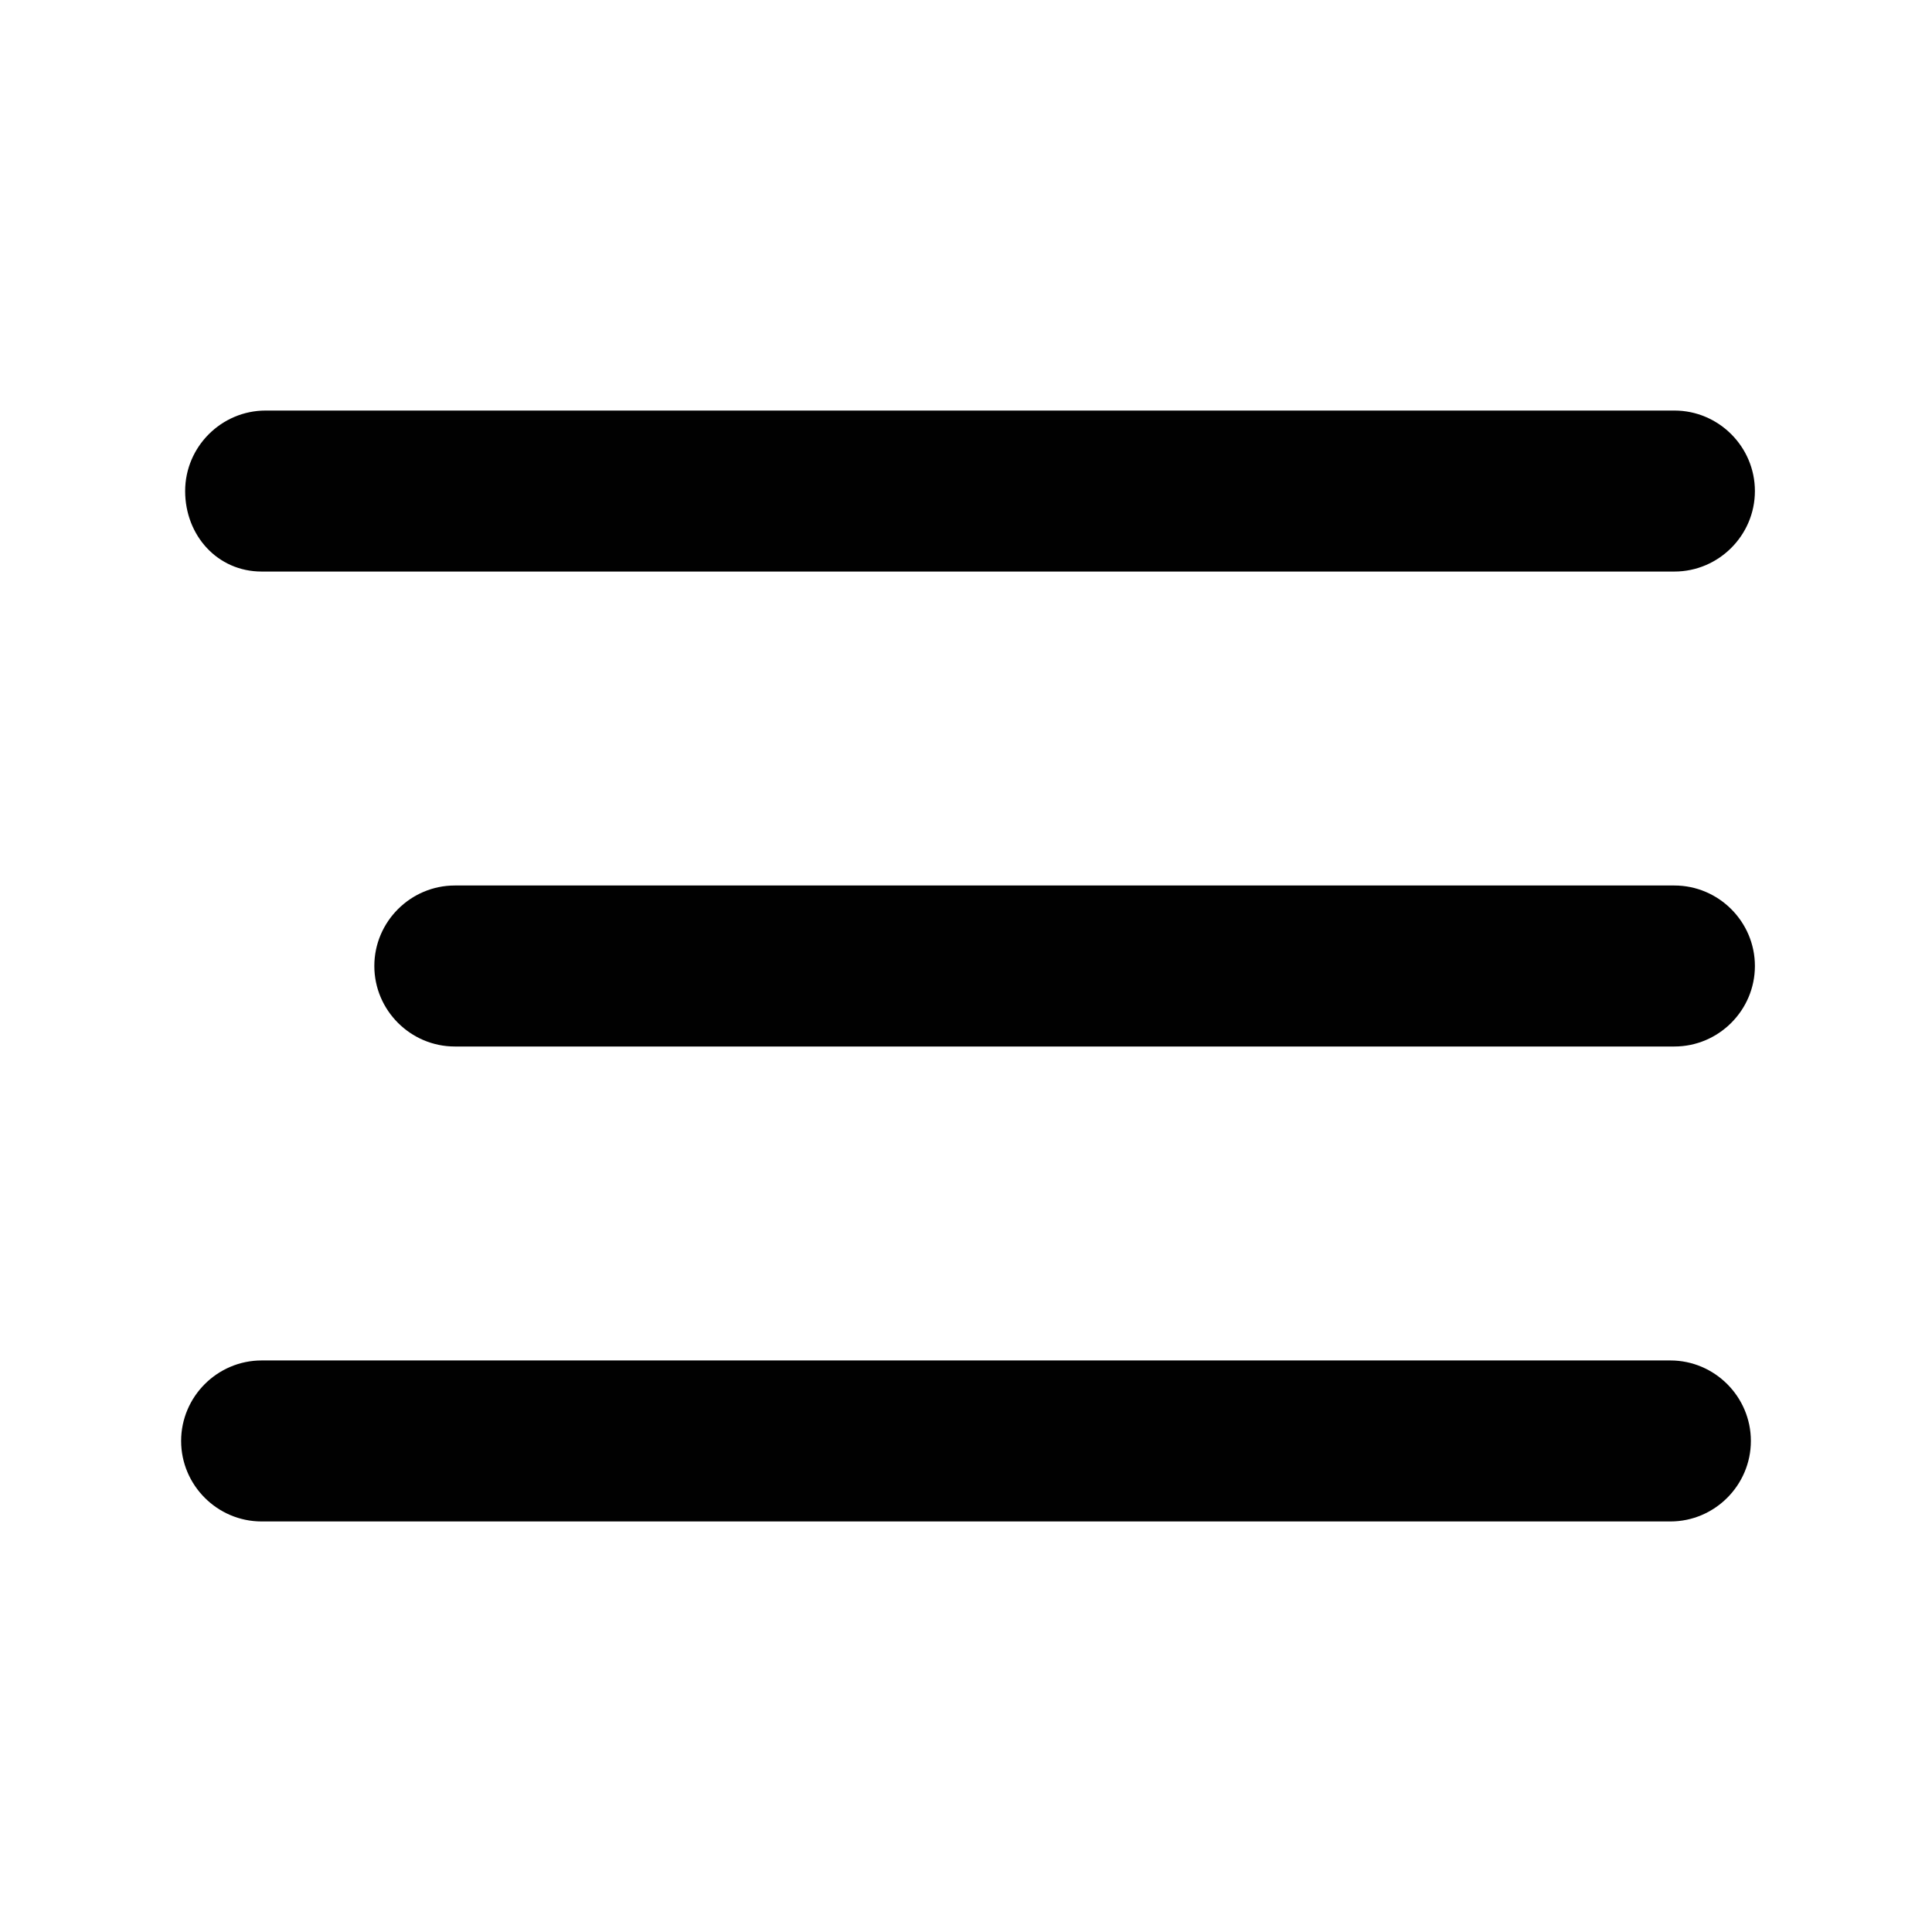
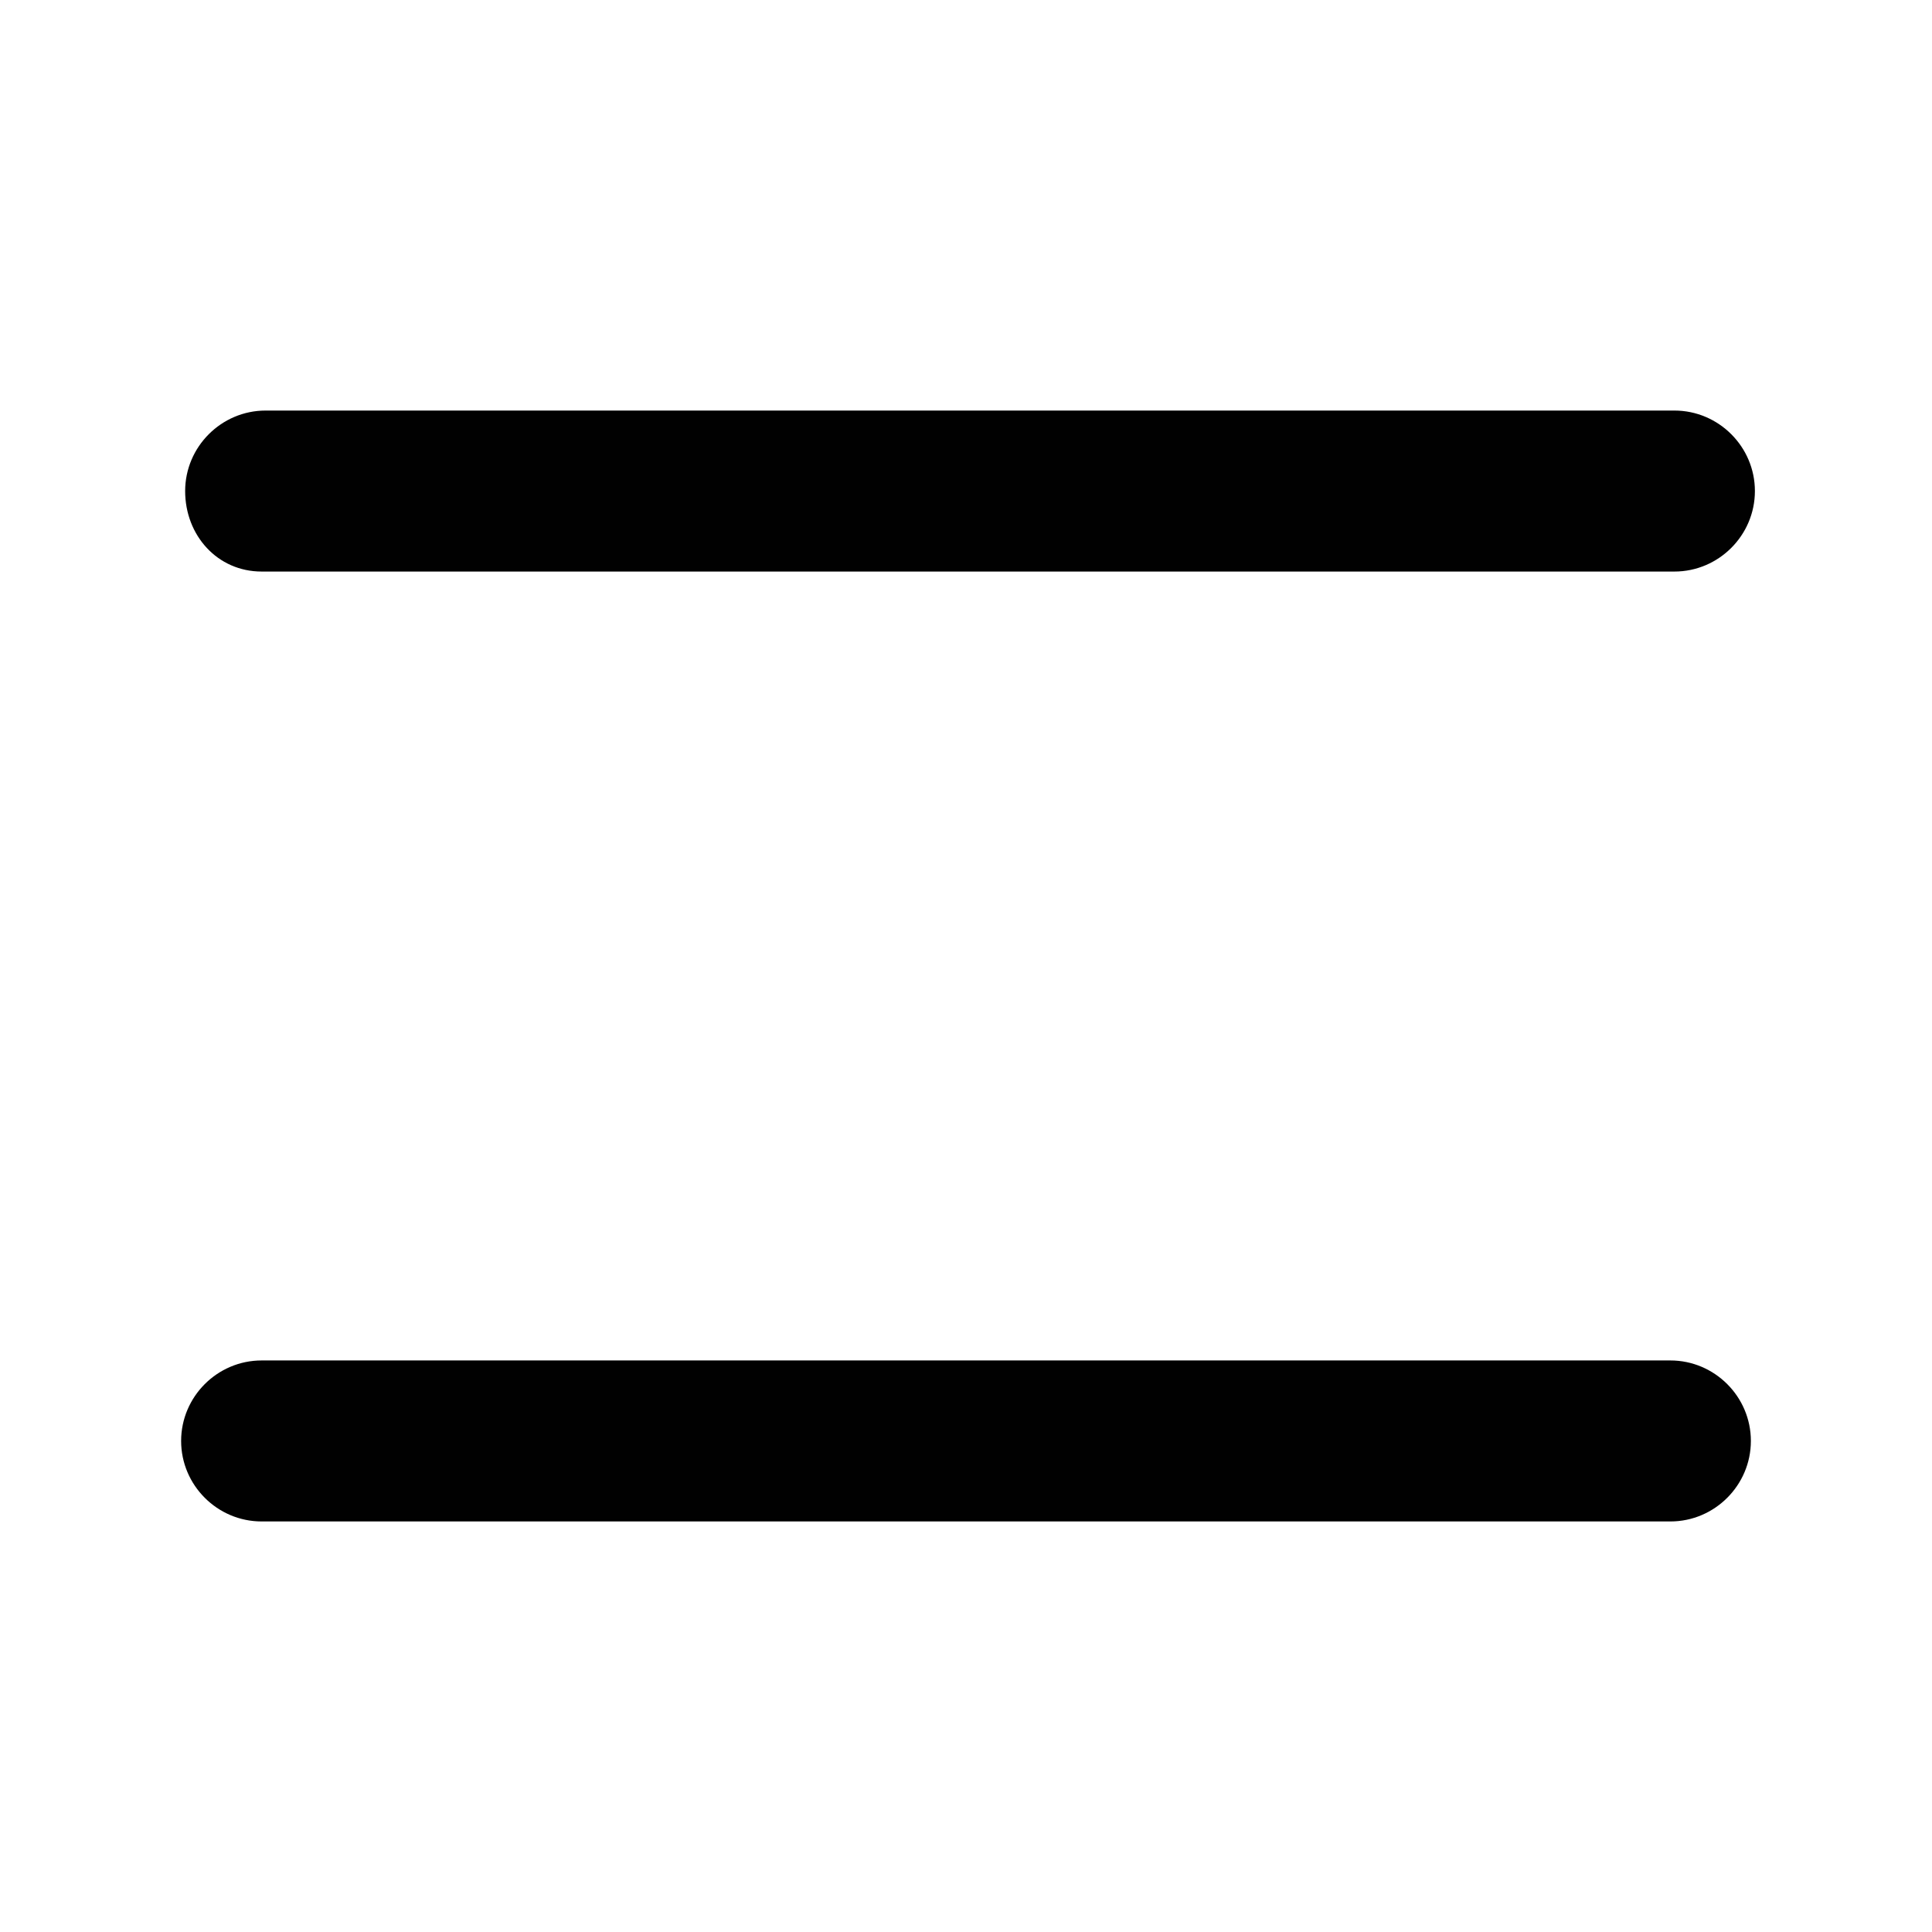
<svg xmlns="http://www.w3.org/2000/svg" version="1.1" id="Layer_1" x="0px" y="0px" viewBox="0 0 48 48" style="enable-background:new 0 0 48 48;" xml:space="preserve">
  <style type="text/css">
	.st0{fill:#010101;}
</style>
  <path class="st0" d="M4.6,12.2c0-1.1,0.9-2,2-2h35c1.1,0,2,0.9,2,2s-0.9,2-2,2H6.5C5.4,14.2,4.6,13.3,4.6,12.2z" />
-   <path class="st0" d="M9.3,24c0-1.1,0.9-2,2-2h30.3c1.1,0,2,0.9,2,2s-0.9,2-2,2H11.3C10.2,26,9.3,25.1,9.3,24z" />
  <path class="st0" d="M6.5,33.8c-1.1,0-2,0.9-2,2s0.9,2,2,2h35c1.1,0,2-0.9,2-2c0-1.1-0.9-2-2-2H6.5z" />
</svg>